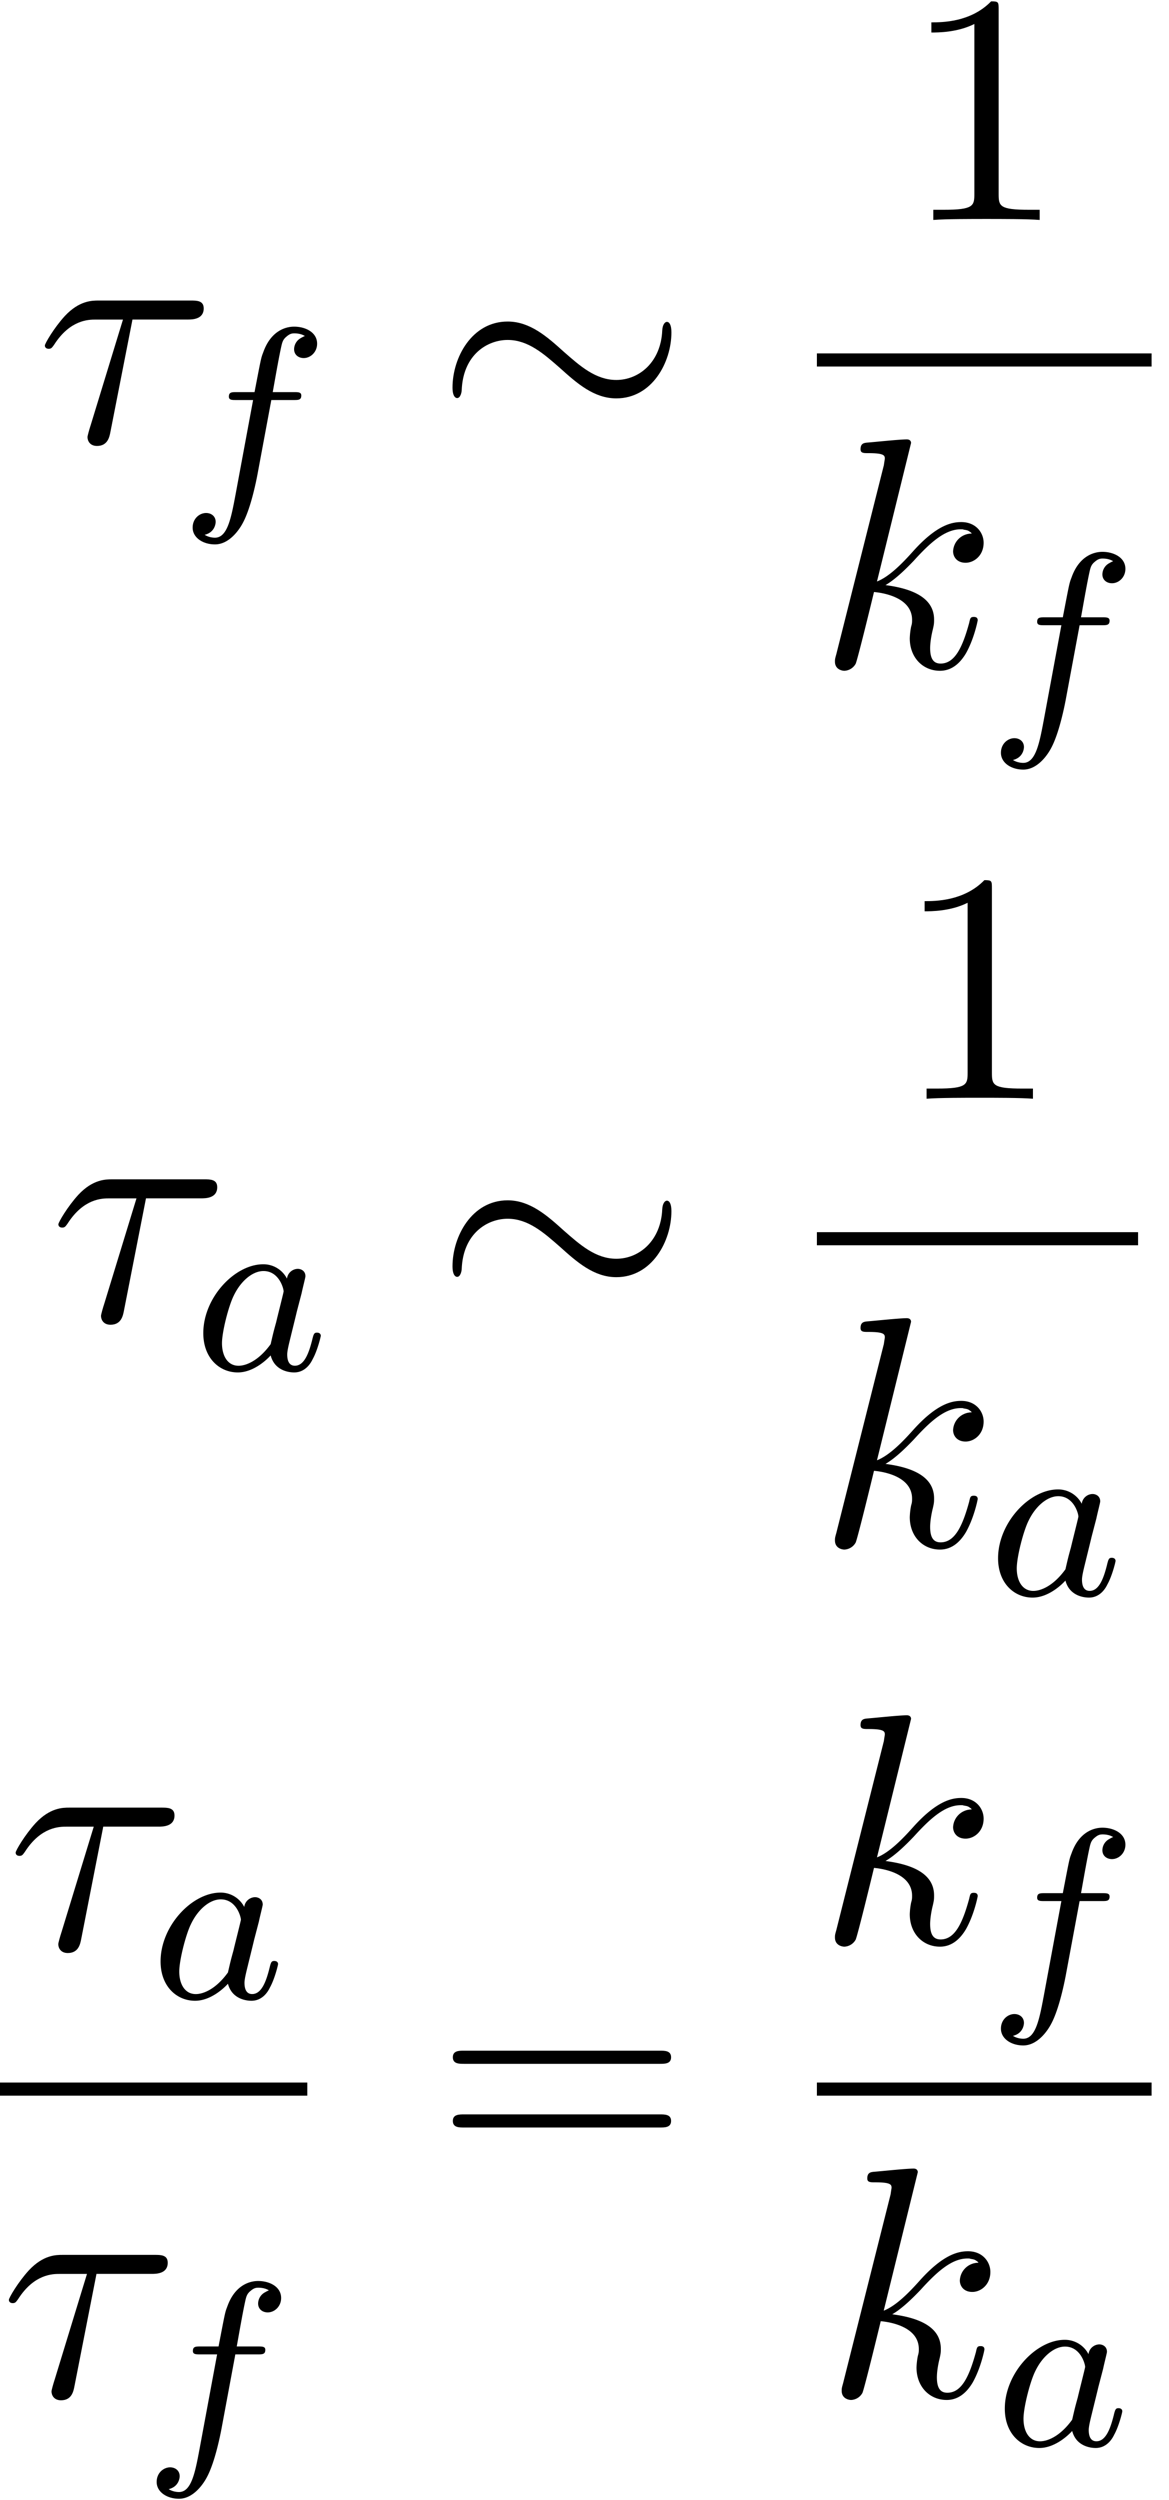
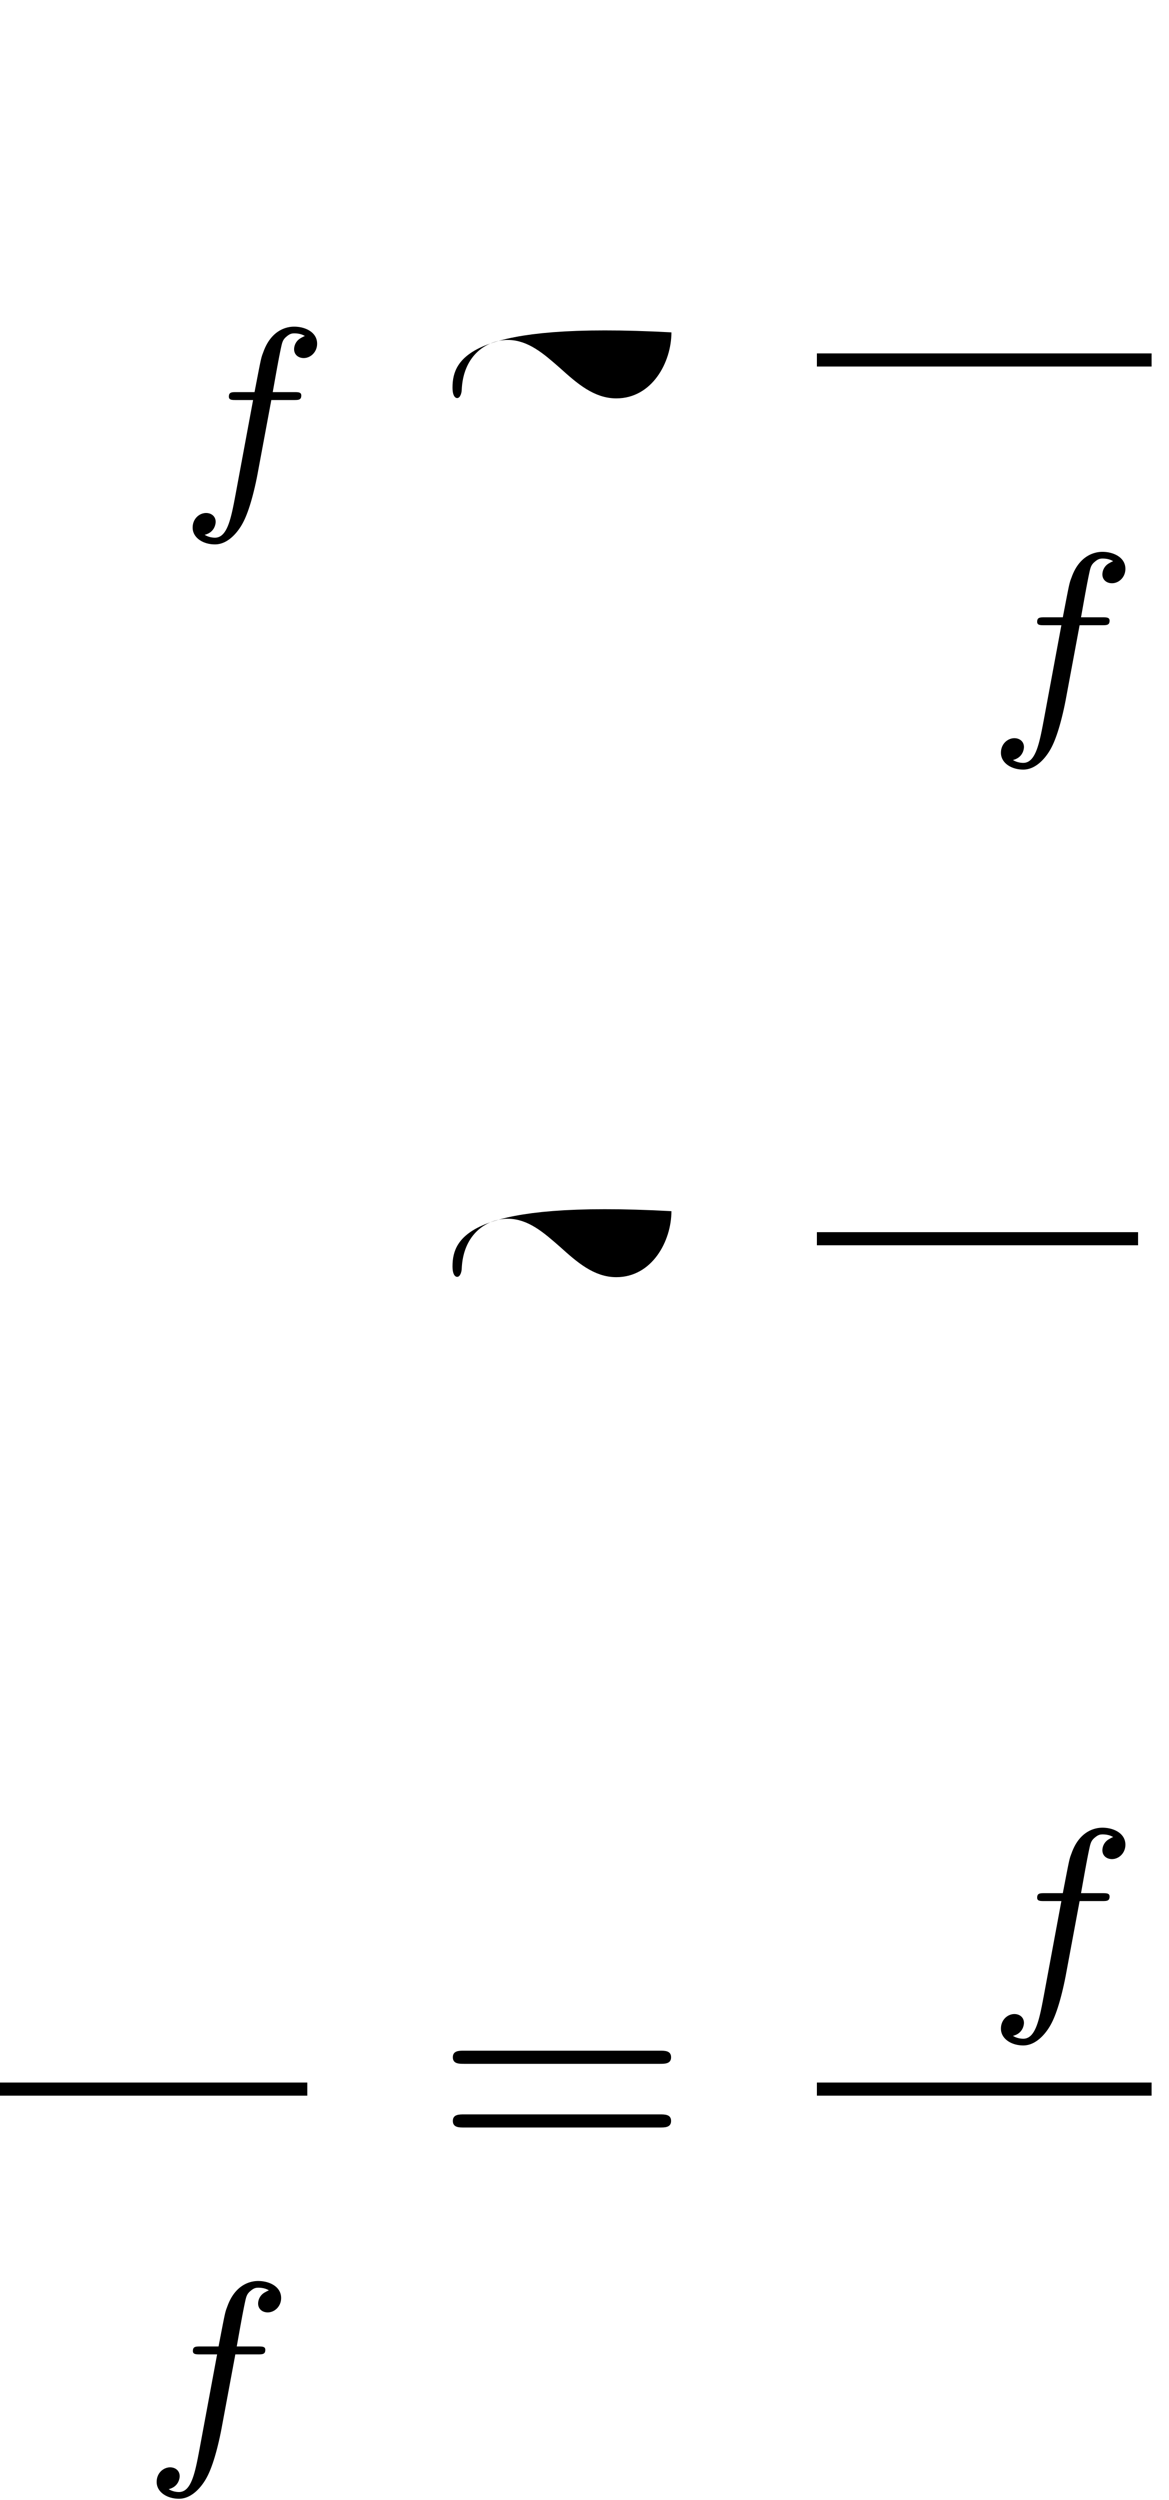
<svg xmlns="http://www.w3.org/2000/svg" xmlns:xlink="http://www.w3.org/1999/xlink" width="65" height="139" viewBox="1873.215 1482.936 38.854 83.088">
  <defs>
-     <path id="g3-49" d="M3.207-6.982c0-.262 0-.283-.25-.283-.677.698-1.637.698-1.986.698v.338c.218 0 .862 0 1.429-.284v5.651c0 .393-.033.524-1.015.524h-.349V0c.382-.033 1.331-.033 1.768-.033s1.385 0 1.767.033v-.338h-.35c-.981 0-1.014-.12-1.014-.524z" />
    <path id="g3-61" d="M7.495-3.567c.163 0 .37 0 .37-.218s-.207-.219-.36-.219H.971c-.153 0-.36 0-.36.219s.207.218.37.218zm.01 2.116c.153 0 .36 0 .36-.218s-.207-.218-.37-.218H.982c-.164 0-.371 0-.371.218s.207.218.36.218z" />
-     <path id="g0-24" d="M7.876-3.644c0-.24-.065-.349-.152-.349-.055 0-.142.077-.153.284-.044 1.047-.764 1.647-1.527 1.647-.688 0-1.211-.469-1.746-.938-.556-.502-1.123-1.004-1.865-1.004C1.243-4.004.6-2.804.6-1.81c0 .35.142.35.153.35.12 0 .152-.219.152-.252.044-1.2.862-1.68 1.528-1.68.687 0 1.21.47 1.745.938.557.502 1.124 1.004 1.866 1.004 1.189 0 1.832-1.2 1.832-2.193" />
-     <path id="g2-28" d="M3.207-4.07H5.04c.142 0 .535 0 .535-.37 0-.262-.23-.262-.437-.262H2.084c-.219 0-.644 0-1.124.513-.36.393-.665.916-.665.982 0 .01 0 .109.13.109.088 0 .11-.044.175-.131.535-.84 1.156-.84 1.385-.84h.906L1.82-.567c-.043.13-.108.36-.108.403 0 .12.076.295.316.295.36 0 .415-.306.447-.47z" />
-     <path id="g2-107" d="M3.13-7.45c0-.012 0-.12-.14-.12-.252 0-1.048.086-1.332.108-.087.011-.207.022-.207.218 0 .131.098.131.262.131.523 0 .545.077.545.186l-.033.218L.644-.425C.6-.273.6-.251.6-.185.6.065.818.12.916.12a.45.45 0 0 0 .371-.23c.055-.097.546-2.115.611-2.388.371.033 1.266.207 1.266.927 0 .076 0 .12-.033.23a2.4 2.4 0 0 0-.044.381c0 .644.437 1.08 1.004 1.08.327 0 .622-.175.862-.578.272-.48.392-1.08.392-1.102 0-.11-.098-.11-.13-.11-.11 0-.12.045-.153.197-.218.797-.47 1.353-.95 1.353-.207 0-.348-.12-.348-.513 0-.185.043-.436.087-.61.044-.186.044-.23.044-.339 0-.709-.688-1.025-1.615-1.145.338-.197.687-.546.938-.808.524-.578 1.026-1.047 1.56-1.047.066 0 .077 0 .098.011.131.022.142.022.23.087.021.011.021.022.043.044a.617.617 0 0 0-.622.59c0 .174.12.38.415.38.283 0 .6-.24.6-.665 0-.327-.251-.687-.742-.687-.305 0-.807.087-1.593.96-.37.415-.796.851-1.21 1.015z" />
-     <path id="g1-97" d="M3.124-3.037a.88.88 0 0 0-.789-.478c-.948 0-1.992 1.108-1.992 2.288C.343-.4.877.08 1.49.08c.51 0 .949-.407 1.092-.566.144.55.686.566.781.566.367 0 .55-.303.614-.439.16-.287.271-.749.271-.78 0-.049-.032-.104-.127-.104s-.112.047-.16.247c-.111.438-.263.853-.574.853-.183 0-.255-.152-.255-.375 0-.136.072-.407.12-.606s.167-.677.2-.82l.158-.606c.04-.192.128-.526.128-.566 0-.184-.151-.247-.255-.247a.37.37 0 0 0-.359.326M2.582-.86c-.398.55-.813.718-1.068.718-.366 0-.55-.335-.55-.75 0-.374.216-1.227.39-1.578.232-.486.623-.82.99-.82.517 0 .669.581.669.677 0 .032-.2.813-.247 1.02-.104.375-.104.39-.184.733" />
+     <path id="g0-24" d="M7.876-3.644C1.243-4.004.6-2.804.6-1.81c0 .35.142.35.153.35.12 0 .152-.219.152-.252.044-1.2.862-1.68 1.528-1.68.687 0 1.21.47 1.745.938.557.502 1.124 1.004 1.866 1.004 1.189 0 1.832-1.2 1.832-2.193" />
    <path id="g1-102" d="M3.053-3.172h.74c.16 0 .256 0 .256-.152 0-.111-.104-.111-.24-.111H3.1c.128-.717.208-1.172.287-1.53.032-.136.056-.224.176-.32.103-.087.167-.103.255-.103.12 0 .247.024.35.088a1 1 0 0 0-.127.064.43.43 0 0 0-.231.374c0 .184.143.295.319.295.23 0 .446-.2.446-.478 0-.375-.383-.566-.765-.566-.271 0-.773.128-1.028.86-.072.184-.072.2-.287 1.316h-.598c-.16 0-.255 0-.255.151 0 .112.103.112.239.112h.566L1.873-.08c-.151.805-.271 1.483-.693 1.483-.024 0-.192 0-.343-.096.366-.088.366-.422.366-.43 0-.184-.143-.295-.318-.295-.216 0-.447.183-.447.486 0 .335.343.558.742.558.486 0 .82-.51.924-.71.287-.525.47-1.522.486-1.601z" />
  </defs>
  <g id="page1">
    <use xlink:href="#g2-28" x="1874.411" y="1497.626" />
    <use xlink:href="#g1-102" x="1879.18" y="1499.403" />
    <use xlink:href="#g0-24" x="1887.655" y="1497.626" />
    <use xlink:href="#g3-49" x="1903.2" y="1490.246" />
    <path d="M1900.366 1494.681h11.124v.436h-11.124z" />
    <use xlink:href="#g2-107" x="1900.366" y="1505.109" />
    <use xlink:href="#g1-102" x="1906.045" y="1506.887" />
    <use xlink:href="#g2-28" x="1874.86" y="1526.832" />
    <use xlink:href="#g1-97" x="1879.629" y="1528.468" />
    <use xlink:href="#g0-24" x="1887.655" y="1526.832" />
    <use xlink:href="#g3-49" x="1902.976" y="1519.452" />
    <path d="M1900.366 1523.886h10.675v.436h-10.675z" />
    <use xlink:href="#g2-107" x="1900.366" y="1534.315" />
    <use xlink:href="#g1-97" x="1906.045" y="1535.951" />
    <use xlink:href="#g2-28" x="1873.44" y="1547.713" />
    <use xlink:href="#g1-97" x="1878.209" y="1549.35" />
    <path d="M1873.215 1552.148h10.214v.436h-10.214z" />
    <use xlink:href="#g2-28" x="1873.215" y="1562.577" />
    <use xlink:href="#g1-102" x="1877.984" y="1564.354" />
    <use xlink:href="#g3-61" x="1887.655" y="1555.093" />
    <use xlink:href="#g2-107" x="1900.366" y="1547.512" />
    <use xlink:href="#g1-102" x="1906.045" y="1549.289" />
    <path d="M1900.366 1552.148h11.124v.436h-11.124z" />
    <use xlink:href="#g2-107" x="1900.59" y="1562.577" />
    <use xlink:href="#g1-97" x="1906.269" y="1564.213" />
  </g>
  <script type="text/ecmascript">if(window.parent.postMessage)window.parent.postMessage("48.60339|48.75|104.25|"+window.location,"*");</script>
</svg>